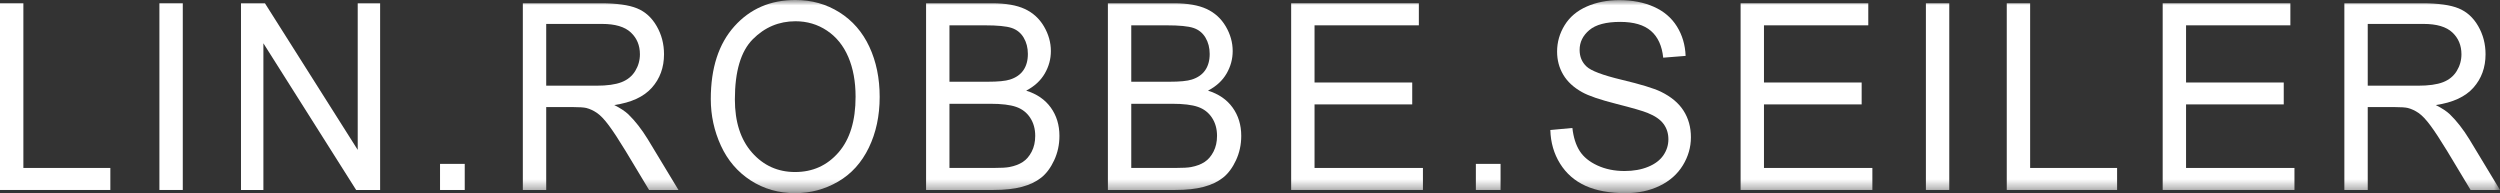
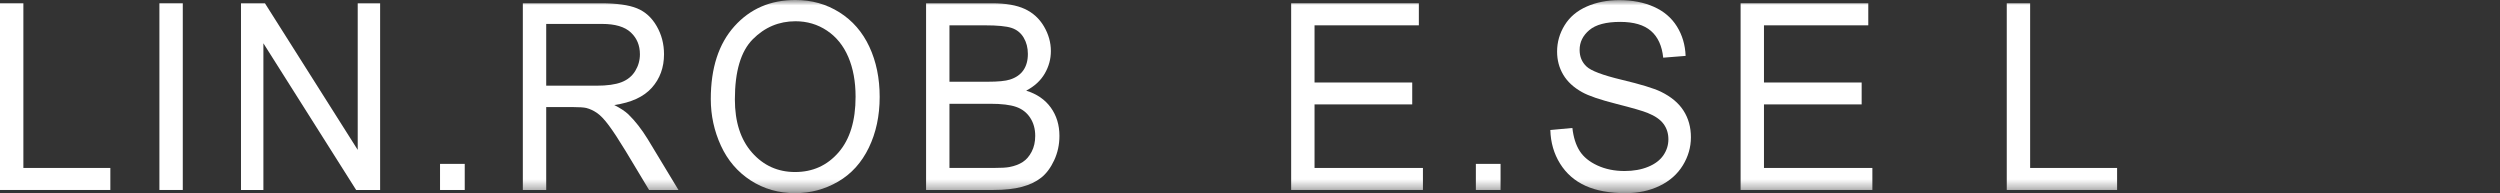
<svg xmlns="http://www.w3.org/2000/svg" viewBox="0 0 230.072 17.777" width="230.072" height="17.777" fill="none" customFrame="#000000">
  <rect x="0" y="0" width="230.072" height="17.777" fill="#333333" stroke="none" />
  <defs>
    <filter id="pixso_custom_mask_type_outline">
      <feColorMatrix type="matrix" values="0 0 0 0 1 0 0 0 0 1 0 0 0 0 1 0 0 0 1 0 " />
    </filter>
  </defs>
  <mask id="mask_0" width="230.072" height="17.777" x="0" y="-0" maskUnits="userSpaceOnUse">
    <g filter="url(#pixso_custom_mask_type_outline)">
      <g>
        <rect id="Rectángulo 612" width="230.072" height="17.777" x="0" y="-0" fill="rgb(255,255,255)" />
      </g>
    </g>
  </mask>
  <g id="logo_lin_robbe_white">
    <g style="mix-blend-mode:normal">
      <path id="Trazado 3088" d="M0 0.304L0 17.483L10.155 17.483L10.155 15.456L2.151 15.456L2.151 0.304L0 0.304Z" fill="rgb(255,255,255)" fill-rule="nonzero" />
    </g>
    <g style="mix-blend-mode:normal">
      <rect id="Rectángulo 608" width="2.151" height="17.179" x="14.67" y="0.304" fill="rgb(255,255,255)" />
    </g>
    <g style="mix-blend-mode:normal">
      <path id="Trazado 3089" d="M32.92 0.304L32.92 13.792L24.384 0.304L22.178 0.304L22.178 17.483L24.24 17.483L24.24 3.983L32.776 17.483L34.982 17.483L34.982 0.304L32.92 0.304Z" fill="rgb(255,255,255)" fill-rule="nonzero" />
    </g>
    <g style="mix-blend-mode:normal">
      <rect id="Rectángulo 609" width="2.273" height="2.402" x="40.496" y="15.082" fill="rgb(255,255,255)" />
    </g>
    <g id="Grupo 766">
      <g id="Grupo 765" mask="url(#mask_0)">
        <g style="mix-blend-mode:normal">
          <path id="Trazado 3090" d="M48.116 17.484L48.116 0.304L55.322 0.304C56.77 0.304 57.872 0.458 58.625 0.767C59.379 1.075 59.982 1.62 60.432 2.402C60.883 3.183 61.109 4.046 61.109 4.991C61.109 6.21 60.735 7.238 59.989 8.073C59.243 8.909 58.09 9.441 56.53 9.667C57.099 9.956 57.532 10.241 57.827 10.523C58.455 11.132 59.05 11.894 59.612 12.808L62.439 17.484L59.734 17.484L57.583 13.909C56.955 12.878 56.438 12.089 56.031 11.542C55.625 10.995 55.261 10.613 54.94 10.394C54.618 10.175 54.291 10.023 53.958 9.937C53.715 9.882 53.316 9.855 52.761 9.855L50.267 9.855L50.267 17.484L48.116 17.484ZM50.267 7.886L54.89 7.886C55.873 7.886 56.641 7.779 57.195 7.564C57.75 7.349 58.171 7.005 58.459 6.532C58.747 6.06 58.891 5.546 58.891 4.991C58.891 4.179 58.613 3.511 58.055 2.988C57.497 2.464 56.615 2.202 55.411 2.202L50.267 2.202L50.267 7.886Z" fill="rgb(255,255,255)" fill-rule="nonzero" />
        </g>
        <g style="mix-blend-mode:normal">
          <path id="Trazado 3091" d="M65.413 9.116C65.413 6.264 66.137 4.032 67.586 2.419C69.034 0.805 70.904 -0.001 73.195 -0.001C74.695 -0.001 76.048 0.378 77.252 1.135C78.457 1.893 79.375 2.95 80.007 4.305C80.639 5.661 80.955 7.198 80.955 8.917C80.955 10.659 80.622 12.217 79.957 13.592C79.292 14.967 78.35 16.008 77.13 16.715C75.911 17.422 74.595 17.776 73.184 17.776C71.654 17.776 70.287 17.385 69.082 16.604C67.878 15.823 66.965 14.756 66.344 13.405C65.723 12.053 65.413 10.624 65.413 9.116ZM67.63 9.151C67.63 11.221 68.157 12.852 69.21 14.044C70.263 15.235 71.584 15.831 73.173 15.831C74.791 15.831 76.123 15.229 77.169 14.026C78.215 12.823 78.738 11.116 78.738 8.905C78.738 7.506 78.514 6.286 78.067 5.243C77.62 4.2 76.966 3.391 76.105 2.817C75.244 2.243 74.278 1.956 73.206 1.956C71.684 1.956 70.374 2.508 69.276 3.614C68.179 4.719 67.63 6.565 67.63 9.151Z" fill="rgb(255,255,255)" fill-rule="nonzero" />
        </g>
        <g style="mix-blend-mode:normal">
          <path id="Trazado 3092" d="M85.226 17.483L85.226 0.304L91.323 0.304C92.565 0.304 93.561 0.477 94.311 0.825C95.061 1.173 95.649 1.708 96.074 2.431C96.498 3.153 96.711 3.909 96.711 4.698C96.711 5.433 96.523 6.124 96.146 6.772C95.769 7.421 95.2 7.944 94.438 8.343C95.421 8.647 96.177 9.167 96.705 9.901C97.234 10.636 97.498 11.503 97.498 12.503C97.498 13.308 97.337 14.056 97.016 14.747C96.694 15.438 96.297 15.972 95.824 16.347C95.351 16.722 94.758 17.005 94.045 17.196C93.332 17.388 92.458 17.483 91.423 17.483L85.226 17.483ZM87.377 7.522L90.891 7.522C91.844 7.522 92.528 7.456 92.942 7.323C93.489 7.151 93.901 6.866 94.178 6.468C94.455 6.069 94.594 5.569 94.594 4.968C94.594 4.397 94.464 3.895 94.206 3.462C93.947 3.028 93.577 2.731 93.097 2.571C92.617 2.411 91.793 2.331 90.625 2.331L87.377 2.331L87.377 7.522ZM87.377 15.456L91.423 15.456C92.118 15.456 92.606 15.429 92.886 15.374C93.382 15.28 93.795 15.124 94.128 14.905C94.461 14.686 94.734 14.368 94.948 13.95C95.163 13.532 95.27 13.05 95.27 12.503C95.27 11.862 95.115 11.306 94.804 10.833C94.494 10.36 94.063 10.028 93.513 9.837C92.962 9.645 92.17 9.55 91.135 9.55L87.377 9.55L87.377 15.456Z" fill="rgb(255,255,255)" fill-rule="nonzero" />
        </g>
        <g style="mix-blend-mode:normal">
-           <path id="Trazado 3093" d="M101.958 17.483L101.958 0.304L108.055 0.304C109.297 0.304 110.293 0.477 111.043 0.825C111.793 1.173 112.381 1.708 112.806 2.431C113.23 3.153 113.443 3.909 113.443 4.698C113.443 5.433 113.254 6.124 112.878 6.772C112.501 7.421 111.932 7.944 111.17 8.343C112.153 8.647 112.909 9.167 113.437 9.901C113.966 10.636 114.23 11.503 114.23 12.503C114.23 13.308 114.069 14.056 113.748 14.747C113.426 15.438 113.029 15.972 112.556 16.347C112.083 16.722 111.49 17.005 110.777 17.196C110.064 17.388 109.19 17.483 108.155 17.483L101.958 17.483ZM104.109 7.522L107.623 7.522C108.576 7.522 109.26 7.456 109.674 7.323C110.221 7.151 110.633 6.866 110.91 6.468C111.187 6.069 111.326 5.569 111.326 4.968C111.326 4.397 111.196 3.895 110.938 3.462C110.679 3.028 110.309 2.731 109.829 2.571C109.349 2.411 108.525 2.331 107.357 2.331L104.109 2.331L104.109 7.522ZM104.109 15.456L108.155 15.456C108.85 15.456 109.338 15.429 109.618 15.374C110.114 15.28 110.527 15.124 110.86 14.905C111.193 14.686 111.466 14.368 111.68 13.95C111.895 13.532 112.002 13.05 112.002 12.503C112.002 11.862 111.847 11.306 111.536 10.833C111.226 10.36 110.795 10.028 110.245 9.837C109.694 9.645 108.902 9.55 107.867 9.55L104.109 9.55L104.109 15.456Z" fill="rgb(255,255,255)" fill-rule="nonzero" />
-         </g>
+           </g>
        <g style="mix-blend-mode:normal">
          <path id="Trazado 3094" d="M118.824 17.483L118.824 0.303L130.575 0.303L130.575 2.331L120.975 2.331L120.975 7.592L129.965 7.592L129.965 9.608L120.975 9.608L120.975 15.457L130.951 15.457L130.951 17.483L118.824 17.483Z" fill="rgb(255,255,255)" fill-rule="nonzero" />
        </g>
        <g style="mix-blend-mode:normal">
          <rect id="Rectángulo 610" width="2.273" height="2.402" x="135.822" y="15.082" fill="rgb(255,255,255)" />
        </g>
        <g style="mix-blend-mode:normal">
          <path id="Trazado 3095" d="M142.676 11.964L144.705 11.777C144.801 12.636 145.024 13.341 145.375 13.893C145.726 14.444 146.271 14.889 147.01 15.229C147.749 15.569 148.581 15.738 149.505 15.738C150.325 15.738 151.049 15.61 151.677 15.351C152.306 15.094 152.773 14.739 153.08 14.29C153.386 13.841 153.54 13.351 153.54 12.819C153.54 12.28 153.392 11.81 153.096 11.408C152.801 11.005 152.313 10.668 151.633 10.395C151.197 10.214 150.233 9.935 148.74 9.556C147.247 9.177 146.201 8.819 145.603 8.484C144.827 8.054 144.248 7.521 143.868 6.884C143.487 6.247 143.297 5.534 143.297 4.745C143.297 3.878 143.53 3.068 143.995 2.314C144.461 1.56 145.141 0.987 146.035 0.597C146.929 0.206 147.923 0.011 149.017 0.011C150.222 0.011 151.284 0.216 152.204 0.626C153.124 1.036 153.832 1.64 154.327 2.437C154.822 3.234 155.088 4.136 155.125 5.144L153.063 5.308C152.952 4.222 152.577 3.401 151.938 2.847C151.299 2.292 150.355 2.015 149.106 2.015C147.805 2.015 146.857 2.267 146.262 2.771C145.667 3.275 145.37 3.882 145.37 4.593C145.37 5.21 145.58 5.718 146.002 6.116C146.416 6.515 147.496 6.923 149.244 7.341C150.992 7.759 152.191 8.124 152.841 8.437C153.787 8.898 154.486 9.482 154.937 10.19C155.387 10.896 155.613 11.71 155.613 12.633C155.613 13.546 155.365 14.408 154.87 15.216C154.375 16.026 153.664 16.654 152.736 17.104C151.809 17.552 150.765 17.776 149.604 17.776C148.134 17.776 146.901 17.55 145.907 17.098C144.913 16.645 144.134 15.963 143.568 15.053C143.003 14.143 142.706 13.113 142.676 11.964Z" fill="rgb(255,255,255)" fill-rule="nonzero" />
        </g>
        <g style="mix-blend-mode:normal">
          <path id="Trazado 3096" d="M160.185 17.483L160.185 0.303L171.936 0.303L171.936 2.331L162.336 2.331L162.336 7.592L171.326 7.592L171.326 9.608L162.336 9.608L162.336 15.457L172.312 15.457L172.312 17.483L160.185 17.483Z" fill="rgb(255,255,255)" fill-rule="nonzero" />
        </g>
        <g style="mix-blend-mode:normal">
-           <rect id="Rectángulo 611" width="2.151" height="17.18" x="177.238" y="0.303" fill="rgb(255,255,255)" />
-         </g>
+           </g>
        <g style="mix-blend-mode:normal">
          <path id="Trazado 3097" d="M184.68 17.483L184.68 0.303L186.831 0.303L186.831 15.457L194.834 15.457L194.834 17.483L184.68 17.483Z" fill="rgb(255,255,255)" fill-rule="nonzero" />
        </g>
        <g style="mix-blend-mode:normal">
-           <path id="Trazado 3098" d="M199.029 17.483L199.029 0.303L210.78 0.303L210.78 2.331L201.18 2.331L201.18 7.592L210.17 7.592L210.17 9.608L201.18 9.608L201.18 15.457L211.156 15.457L211.156 17.483L199.029 17.483Z" fill="rgb(255,255,255)" fill-rule="nonzero" />
-         </g>
+           </g>
        <g style="mix-blend-mode:normal">
-           <path id="Trazado 3099" d="M215.749 17.484L215.749 0.304L222.955 0.304C224.403 0.304 225.505 0.458 226.258 0.767C227.012 1.075 227.615 1.62 228.065 2.402C228.516 3.183 228.742 4.046 228.742 4.991C228.742 6.21 228.368 7.238 227.622 8.073C226.876 8.909 225.723 9.441 224.163 9.667C224.732 9.956 225.165 10.241 225.46 10.523C226.088 11.132 226.683 11.894 227.245 12.808L230.072 17.484L227.367 17.484L225.216 13.909C224.588 12.878 224.071 12.089 223.664 11.542C223.258 10.995 222.894 10.613 222.573 10.394C222.251 10.175 221.924 10.023 221.591 9.937C221.348 9.882 220.949 9.855 220.394 9.855L217.9 9.855L217.9 17.484L215.749 17.484ZM217.9 7.886L222.523 7.886C223.506 7.886 224.274 7.779 224.828 7.564C225.383 7.349 225.804 7.005 226.092 6.532C226.38 6.06 226.524 5.546 226.524 4.991C226.524 4.179 226.246 3.511 225.688 2.988C225.13 2.464 224.248 2.202 223.044 2.202L217.9 2.202L217.9 7.886Z" fill="rgb(255,255,255)" fill-rule="nonzero" />
-         </g>
+           </g>
      </g>
    </g>
  </g>
</svg>